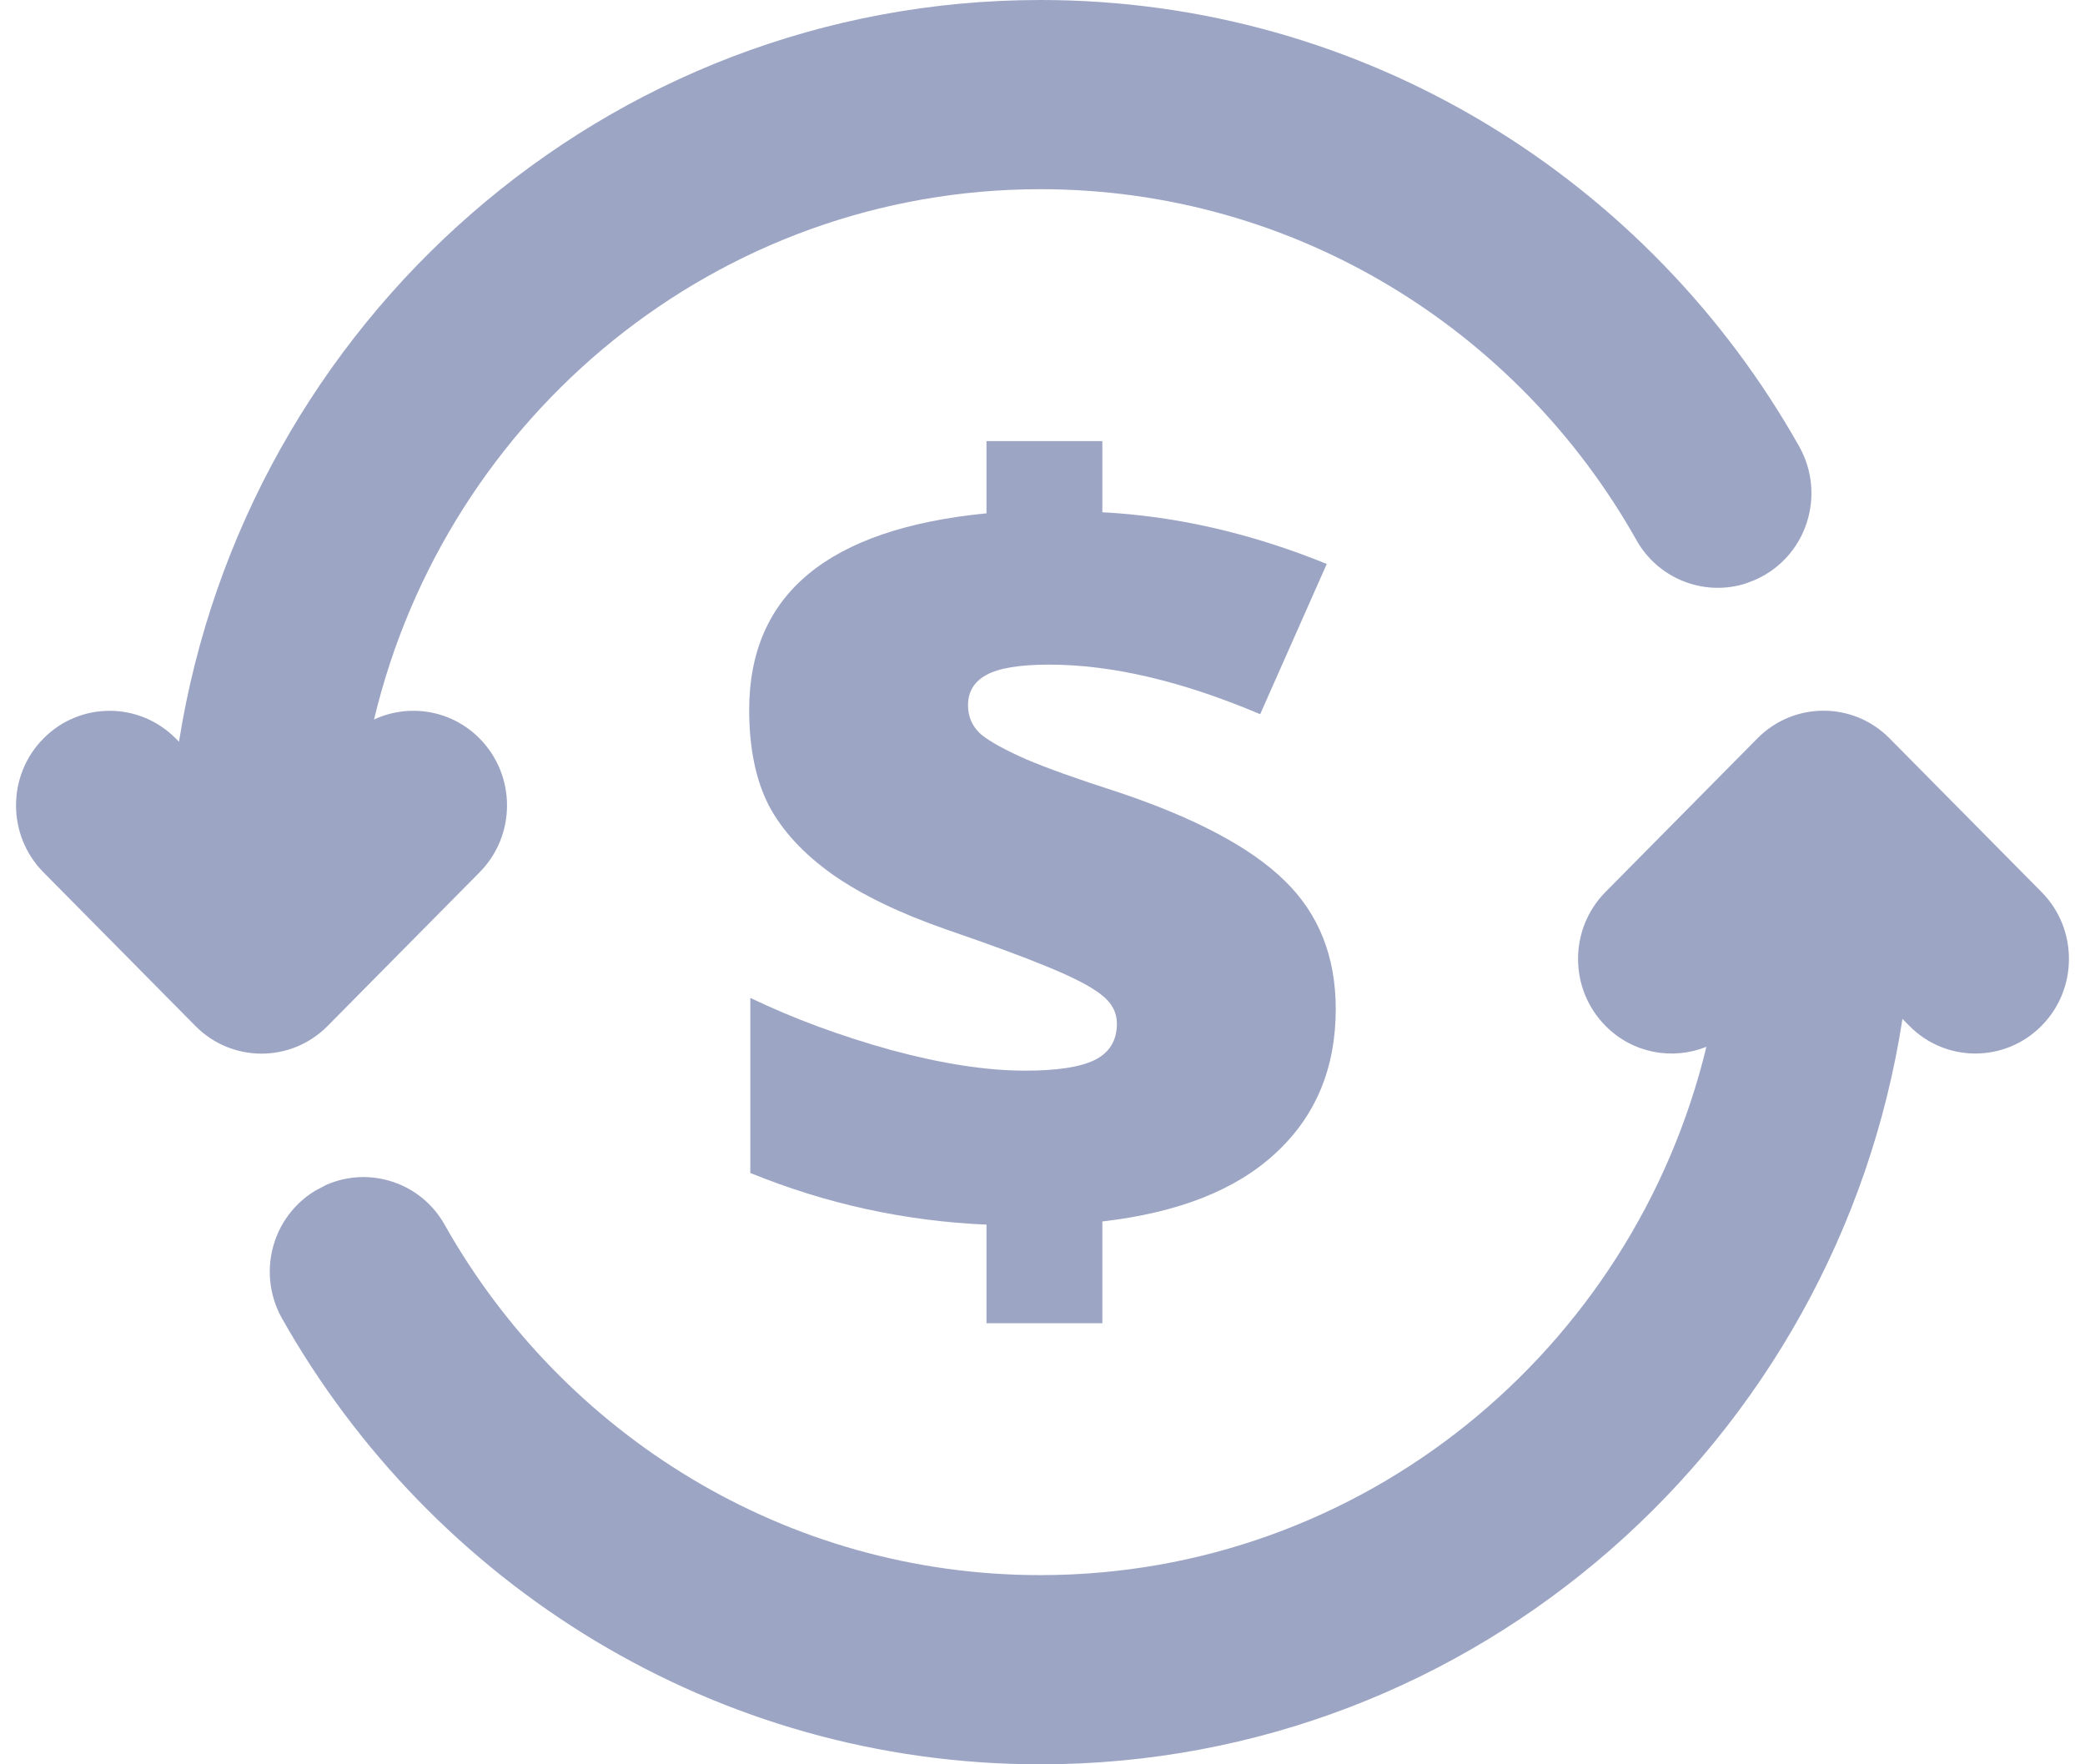
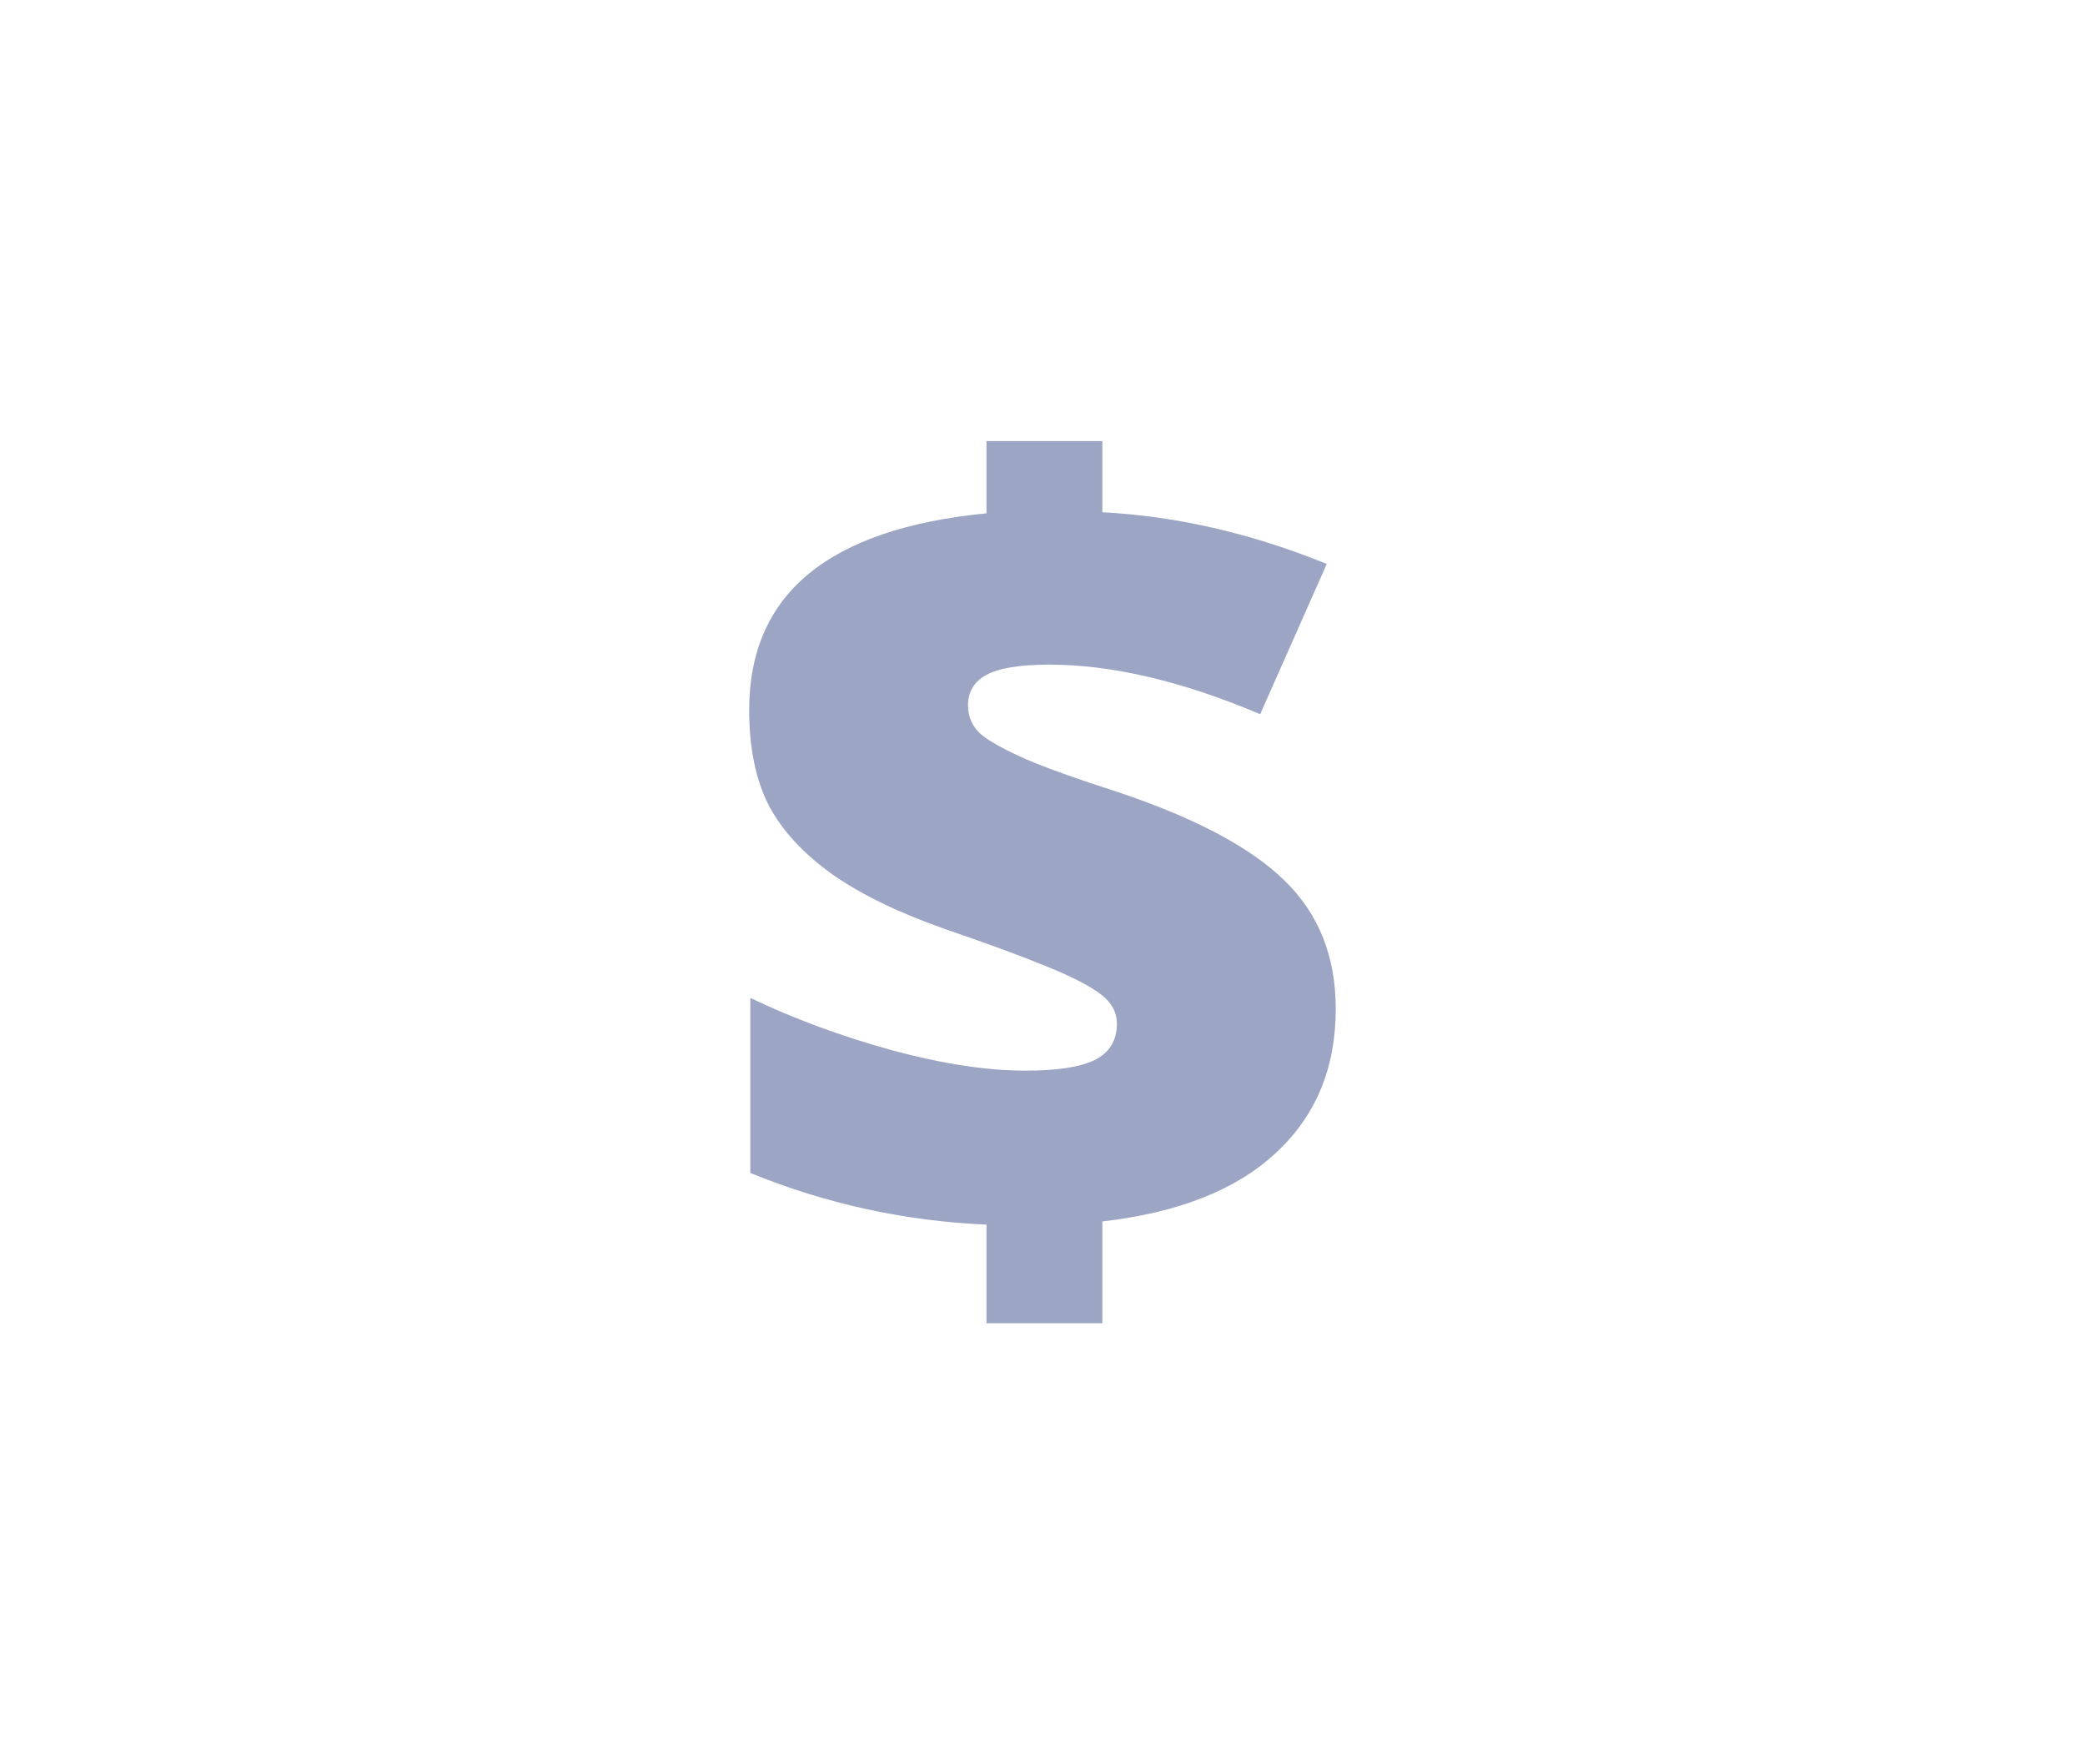
<svg xmlns="http://www.w3.org/2000/svg" width="65" height="55" viewBox="0 0 65 55" fill="none">
-   <path fill-rule="evenodd" clip-rule="evenodd" d="M53.197 32.632C52.145 33.057 50.901 32.838 50.053 31.981C48.911 30.829 48.911 28.959 50.05 27.807L54.786 23.019C55.925 21.867 57.773 21.867 58.909 23.019L63.648 27.81C64.784 28.959 64.784 30.829 63.645 31.978C62.507 33.13 60.656 33.13 59.523 31.978L59.309 31.762C57.281 44.918 46.013 55 32.433 55C22.308 55 13.47 49.396 8.781 41.081C8.379 40.354 8.299 39.489 8.564 38.7C8.791 38.022 9.252 37.457 9.855 37.103L10.172 36.936C11.543 36.337 13.143 36.881 13.867 38.189C17.547 44.707 24.486 49.102 32.433 49.102C42.478 49.102 50.916 42.081 53.197 32.632ZM5.58 23.123C7.657 10.024 18.897 0 32.438 0C42.57 0 51.414 5.612 56.096 13.927L56.103 13.94C56.503 14.667 56.583 15.529 56.317 16.319C56.065 17.077 55.516 17.697 54.802 18.036L54.717 18.075C54.606 18.122 54.418 18.195 54.318 18.221C53.045 18.572 51.669 18.012 51.011 16.827C47.334 10.303 40.39 5.898 32.435 5.898C22.368 5.898 13.919 12.95 11.661 22.43C12.741 21.925 14.063 22.123 14.952 23.022C16.091 24.173 16.091 26.041 14.952 27.192L10.213 31.983C9.074 33.135 7.227 33.132 6.09 31.981L1.354 27.192C0.215 26.041 0.215 24.171 1.354 23.022C2.493 21.87 4.341 21.87 5.48 23.022L5.58 23.123Z" fill="#9CA5C4" />
  <path d="M30.754 38.176C28.207 38.066 25.752 37.529 23.391 36.565V31.108C24.74 31.754 26.206 32.297 27.788 32.735C29.37 33.163 30.76 33.376 31.958 33.376C32.947 33.376 33.668 33.267 34.121 33.047C34.587 32.817 34.819 32.439 34.819 31.913C34.819 31.552 34.651 31.245 34.313 30.993C33.988 30.741 33.435 30.456 32.656 30.138C31.888 29.82 30.847 29.437 29.533 28.987C28.055 28.472 26.863 27.897 25.956 27.261C25.048 26.615 24.385 25.897 23.967 25.108C23.559 24.308 23.356 23.316 23.356 22.133C23.356 20.325 23.973 18.911 25.206 17.892C26.439 16.873 28.288 16.243 30.754 16.002V13.75H34.366V15.969C36.681 16.089 39.013 16.626 41.362 17.58L39.286 22.264C36.855 21.234 34.662 20.719 32.708 20.719C31.778 20.719 31.12 20.829 30.736 21.048C30.364 21.256 30.178 21.569 30.178 21.985C30.178 22.347 30.312 22.648 30.579 22.889C30.859 23.119 31.336 23.382 32.01 23.678C32.685 23.963 33.621 24.297 34.819 24.681C37.251 25.492 38.995 26.418 40.054 27.459C41.112 28.489 41.642 29.82 41.642 31.453C41.642 33.294 41.019 34.79 39.775 35.94C38.542 37.091 36.739 37.803 34.366 38.077V41.25H30.754V38.176Z" fill="#9CA5C4" />
</svg>